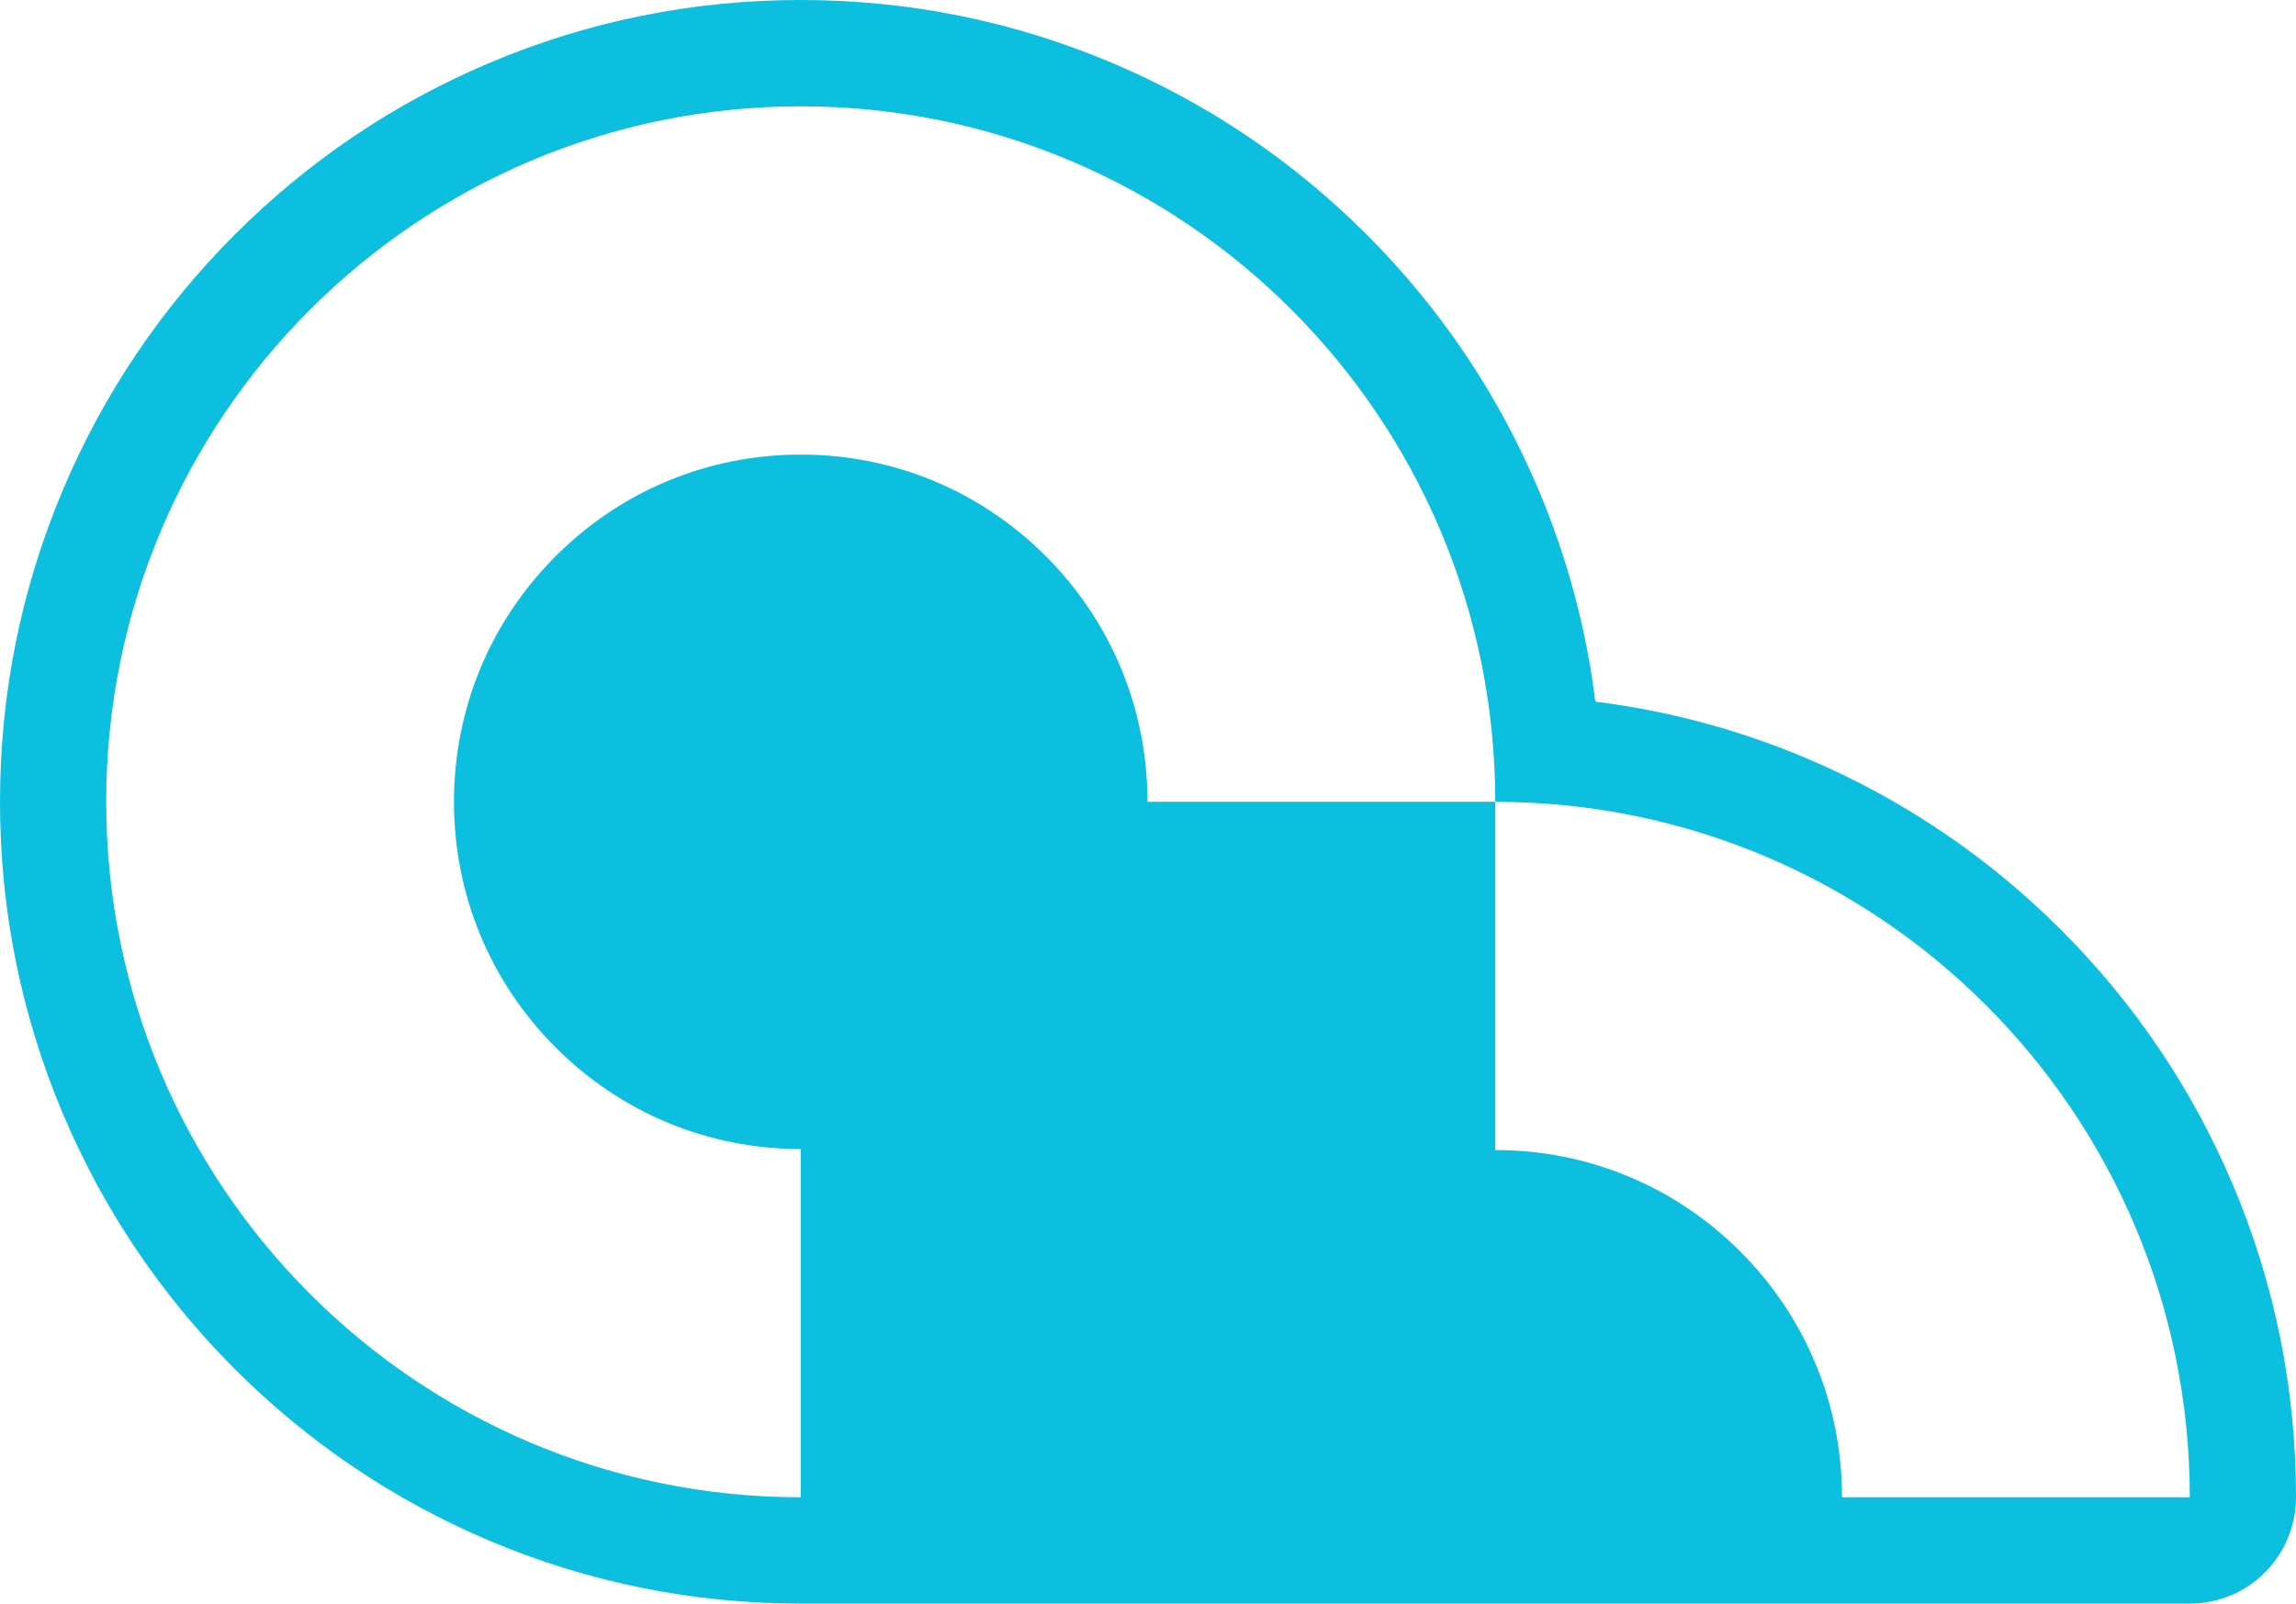
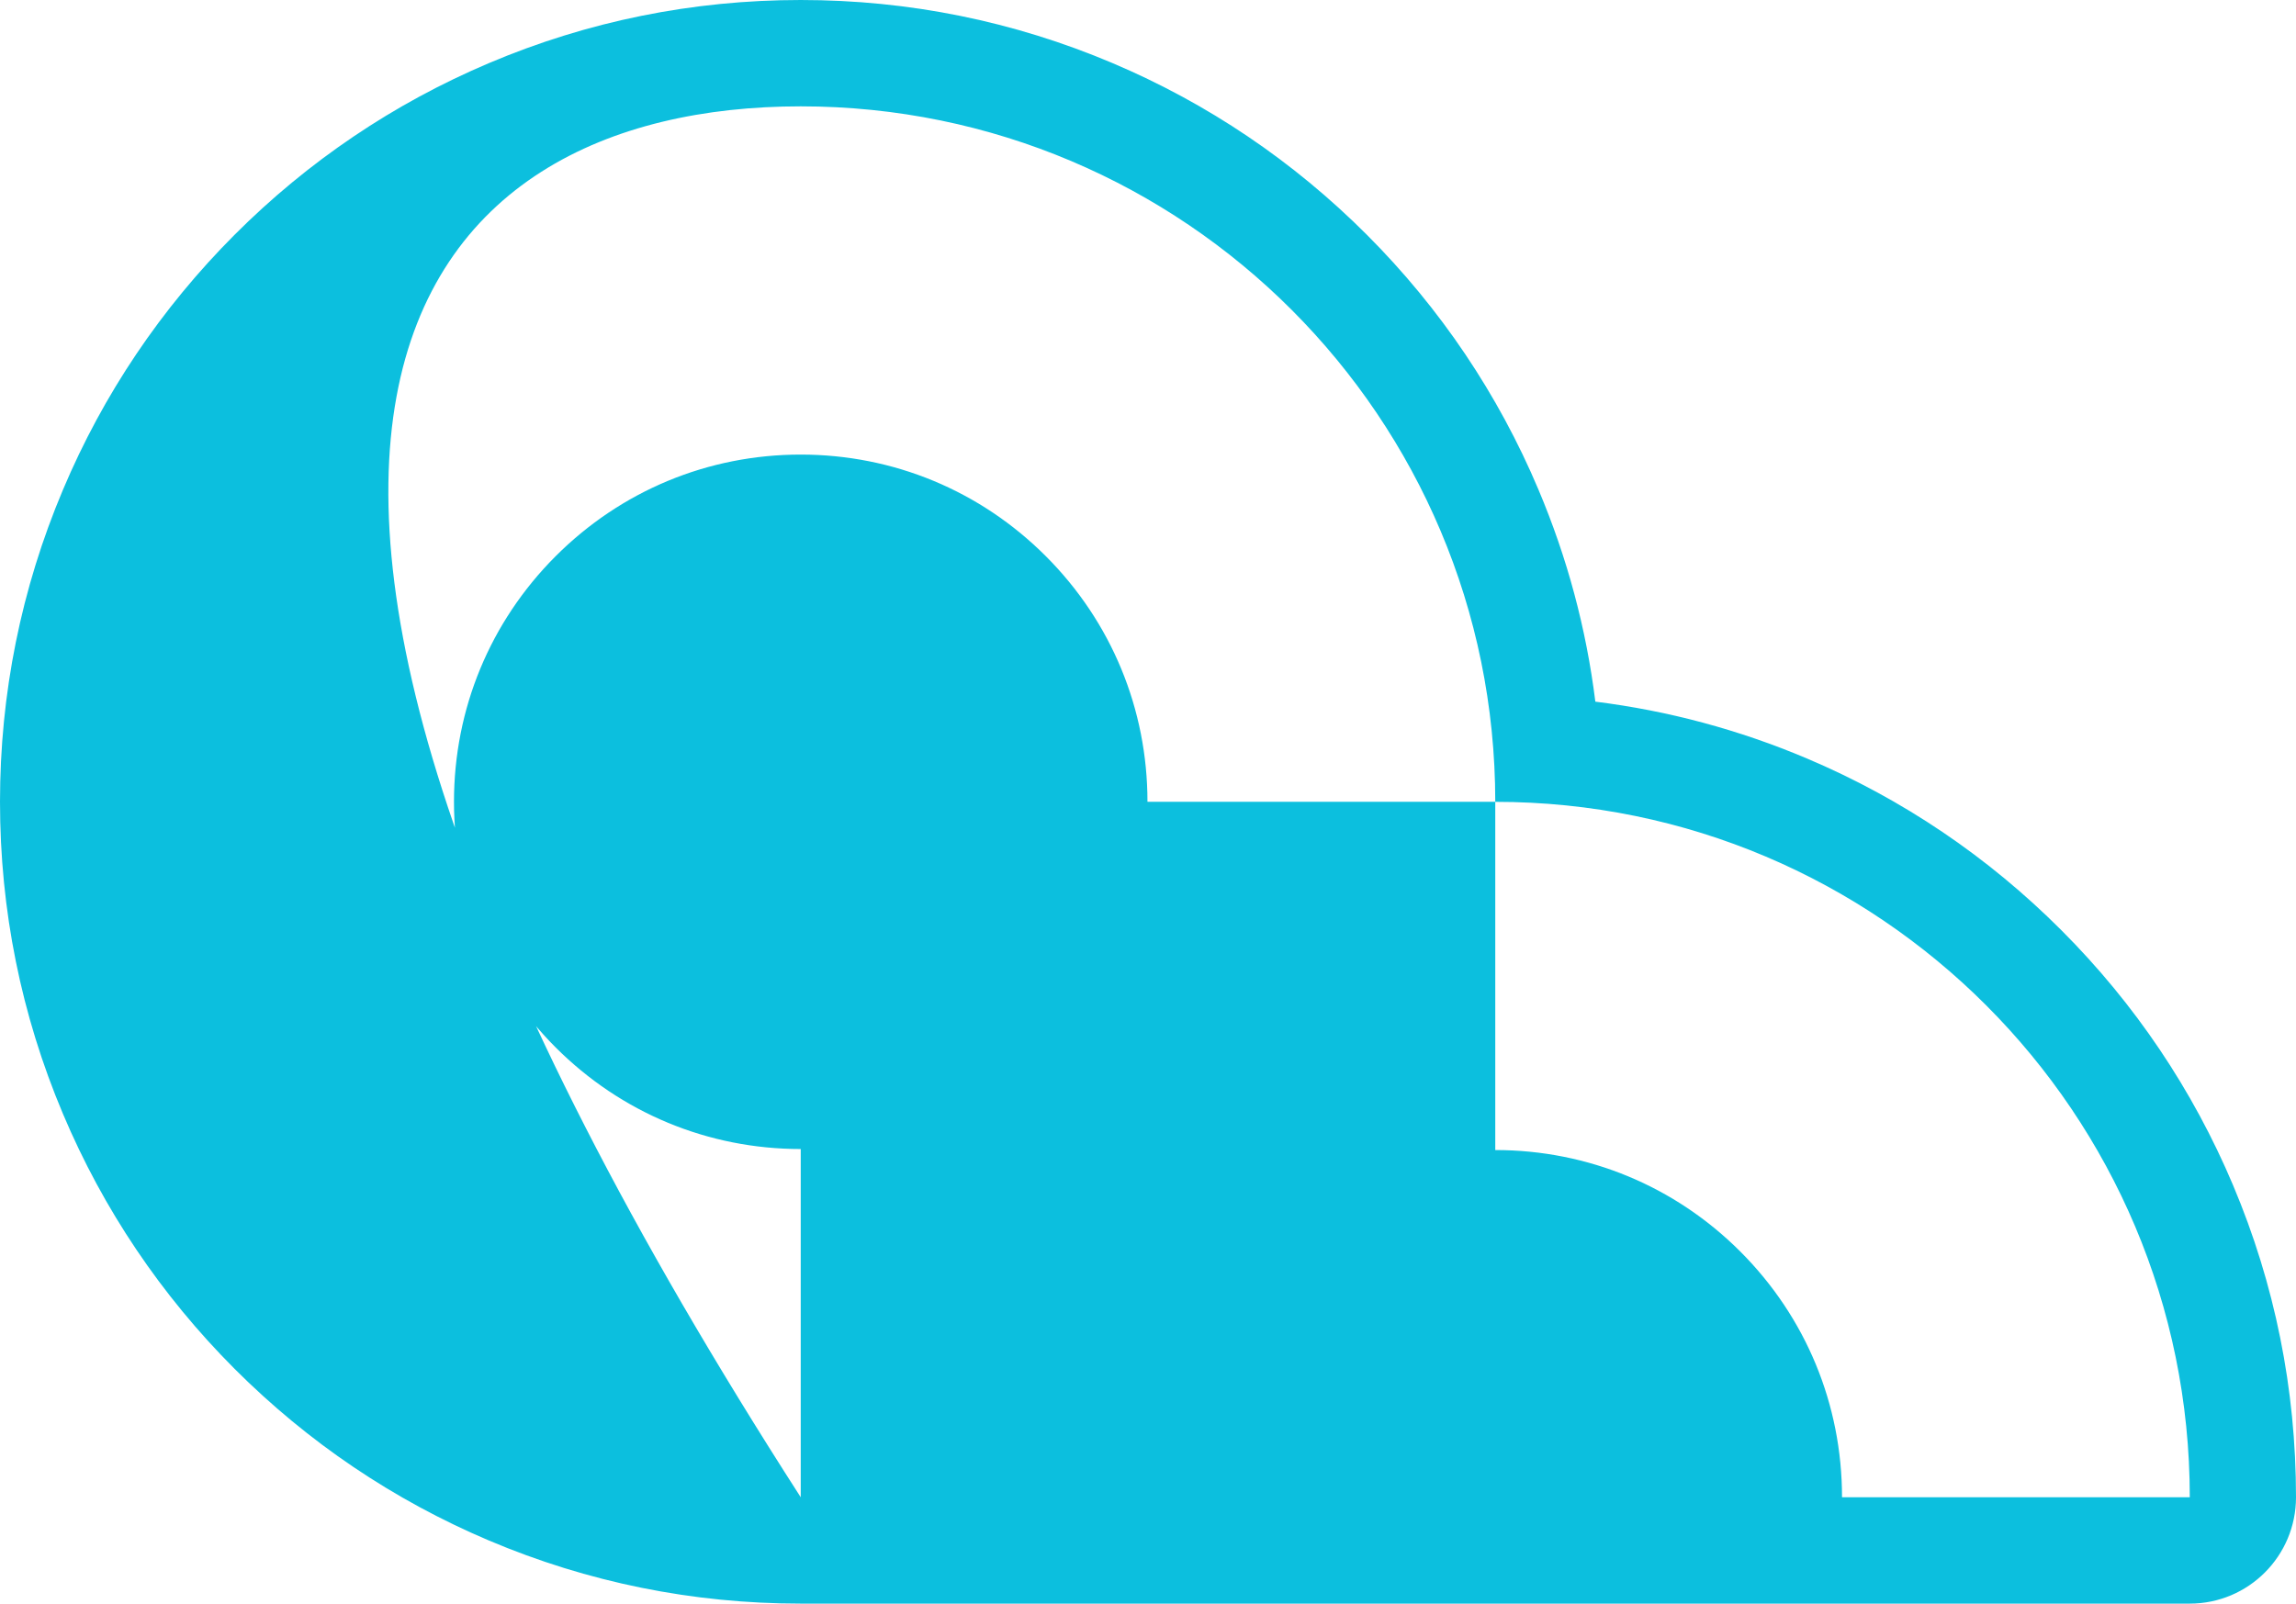
<svg xmlns="http://www.w3.org/2000/svg" width="73" height="51" viewBox="0 0 73 51" fill="none">
-   <path d="M58.566 47.618C58.566 44.668 57.42 41.895 55.338 39.809C53.256 37.723 50.486 36.575 47.541 36.575V25.501C59.737 25.501 69.623 35.402 69.623 47.618H58.566ZM36.483 25.499C36.483 22.55 35.337 19.777 33.255 17.692C31.173 15.606 28.403 14.457 25.459 14.457C22.514 14.457 19.746 15.606 17.663 17.692C15.581 19.777 14.434 22.55 14.434 25.499C14.434 28.45 15.581 31.223 17.663 33.308C19.746 35.394 22.514 36.543 25.459 36.543V47.618C13.263 47.618 3.377 37.716 3.377 25.499C3.377 13.284 13.263 3.382 25.459 3.382C37.654 3.382 47.541 13.284 47.541 25.499H36.483ZM70.998 37.691C69.715 34.654 67.881 31.928 65.543 29.587C63.206 27.246 60.485 25.408 57.452 24.123C55.29 23.207 53.037 22.603 50.723 22.315C50.435 19.995 49.83 17.738 48.915 15.573C47.634 12.537 45.798 9.809 43.46 7.468C41.125 5.129 38.402 3.29 35.37 2.006C32.23 0.675 28.894 0 25.459 0C22.024 0 18.689 0.675 15.548 2.006C12.517 3.29 9.794 5.129 7.457 7.468C5.121 9.809 3.285 12.537 2.003 15.573C0.674 18.719 0 22.059 0 25.499C0 28.941 0.674 32.281 2.003 35.427C3.285 38.463 5.121 41.191 7.457 43.532C9.794 45.871 12.517 47.71 15.548 48.994C18.689 50.325 22.024 51 25.459 51H69.623C71.488 51 73 49.486 73 47.618C73 44.176 72.326 40.837 70.998 37.691Z" fill="#0CBFDE" />
+   <path d="M58.566 47.618C58.566 44.668 57.42 41.895 55.338 39.809C53.256 37.723 50.486 36.575 47.541 36.575V25.501C59.737 25.501 69.623 35.402 69.623 47.618H58.566ZM36.483 25.499C36.483 22.55 35.337 19.777 33.255 17.692C31.173 15.606 28.403 14.457 25.459 14.457C22.514 14.457 19.746 15.606 17.663 17.692C15.581 19.777 14.434 22.55 14.434 25.499C14.434 28.45 15.581 31.223 17.663 33.308C19.746 35.394 22.514 36.543 25.459 36.543V47.618C3.377 13.284 13.263 3.382 25.459 3.382C37.654 3.382 47.541 13.284 47.541 25.499H36.483ZM70.998 37.691C69.715 34.654 67.881 31.928 65.543 29.587C63.206 27.246 60.485 25.408 57.452 24.123C55.29 23.207 53.037 22.603 50.723 22.315C50.435 19.995 49.83 17.738 48.915 15.573C47.634 12.537 45.798 9.809 43.46 7.468C41.125 5.129 38.402 3.29 35.37 2.006C32.23 0.675 28.894 0 25.459 0C22.024 0 18.689 0.675 15.548 2.006C12.517 3.29 9.794 5.129 7.457 7.468C5.121 9.809 3.285 12.537 2.003 15.573C0.674 18.719 0 22.059 0 25.499C0 28.941 0.674 32.281 2.003 35.427C3.285 38.463 5.121 41.191 7.457 43.532C9.794 45.871 12.517 47.71 15.548 48.994C18.689 50.325 22.024 51 25.459 51H69.623C71.488 51 73 49.486 73 47.618C73 44.176 72.326 40.837 70.998 37.691Z" fill="#0CBFDE" />
</svg>